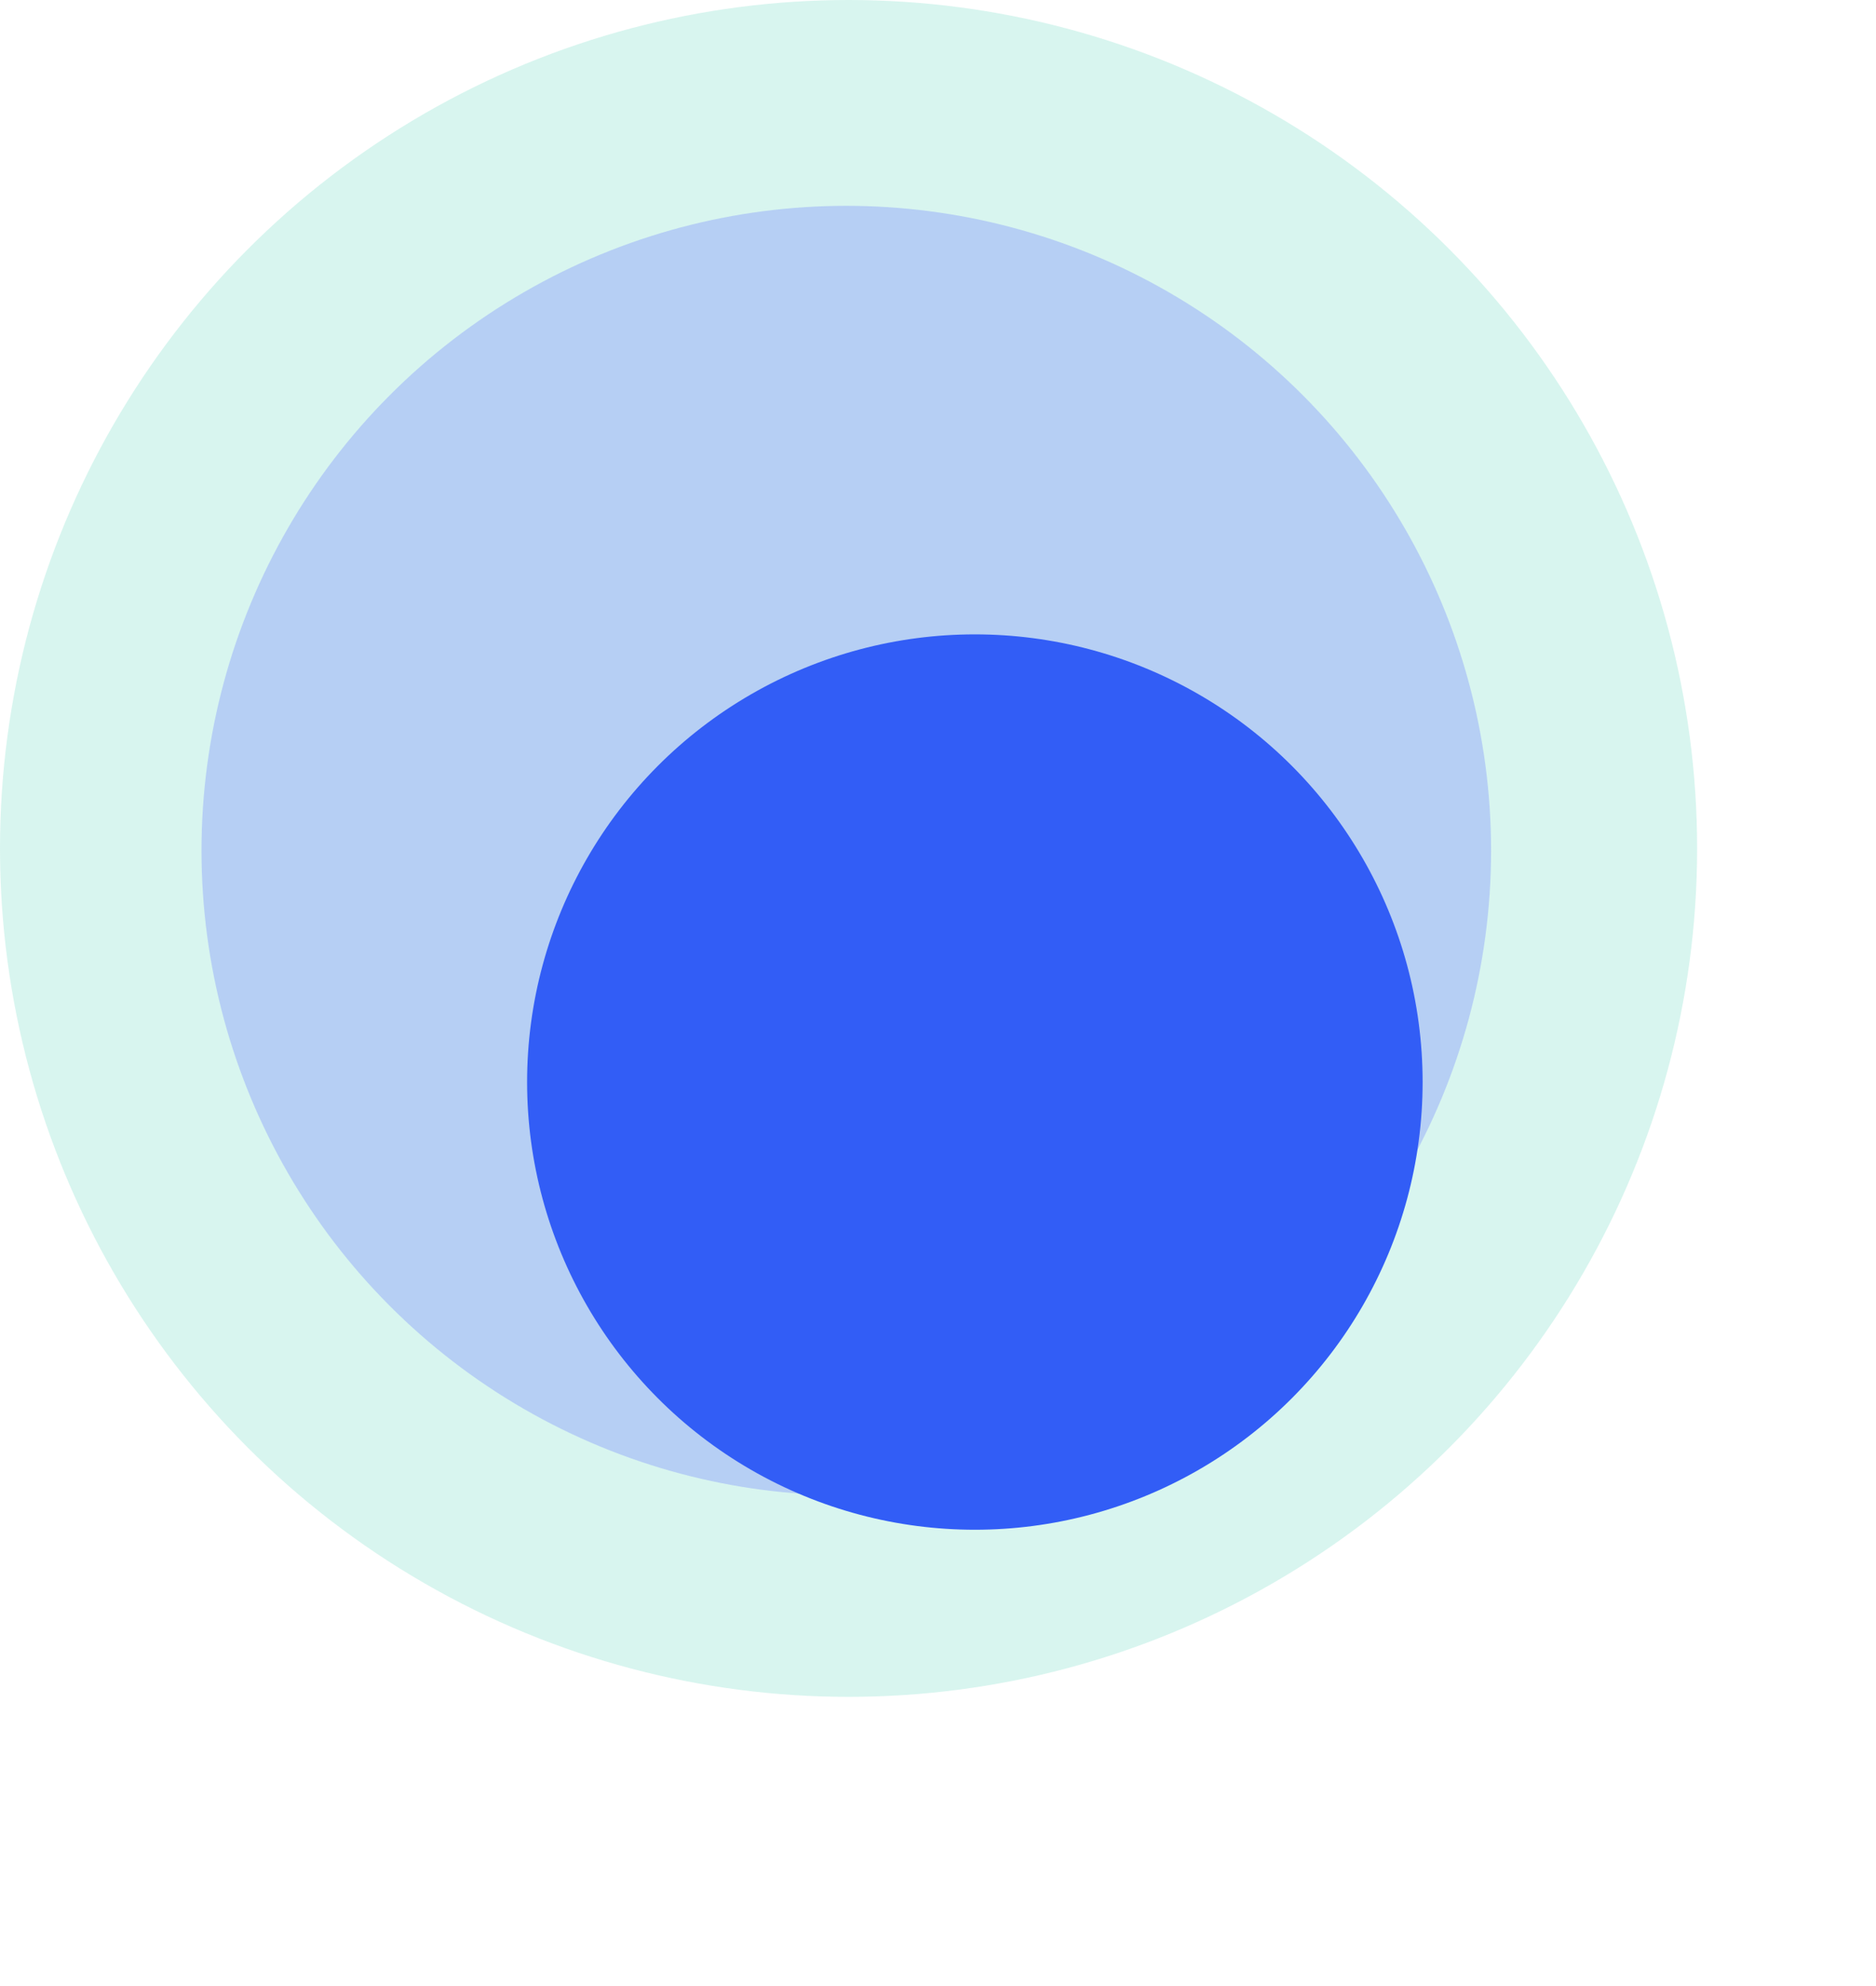
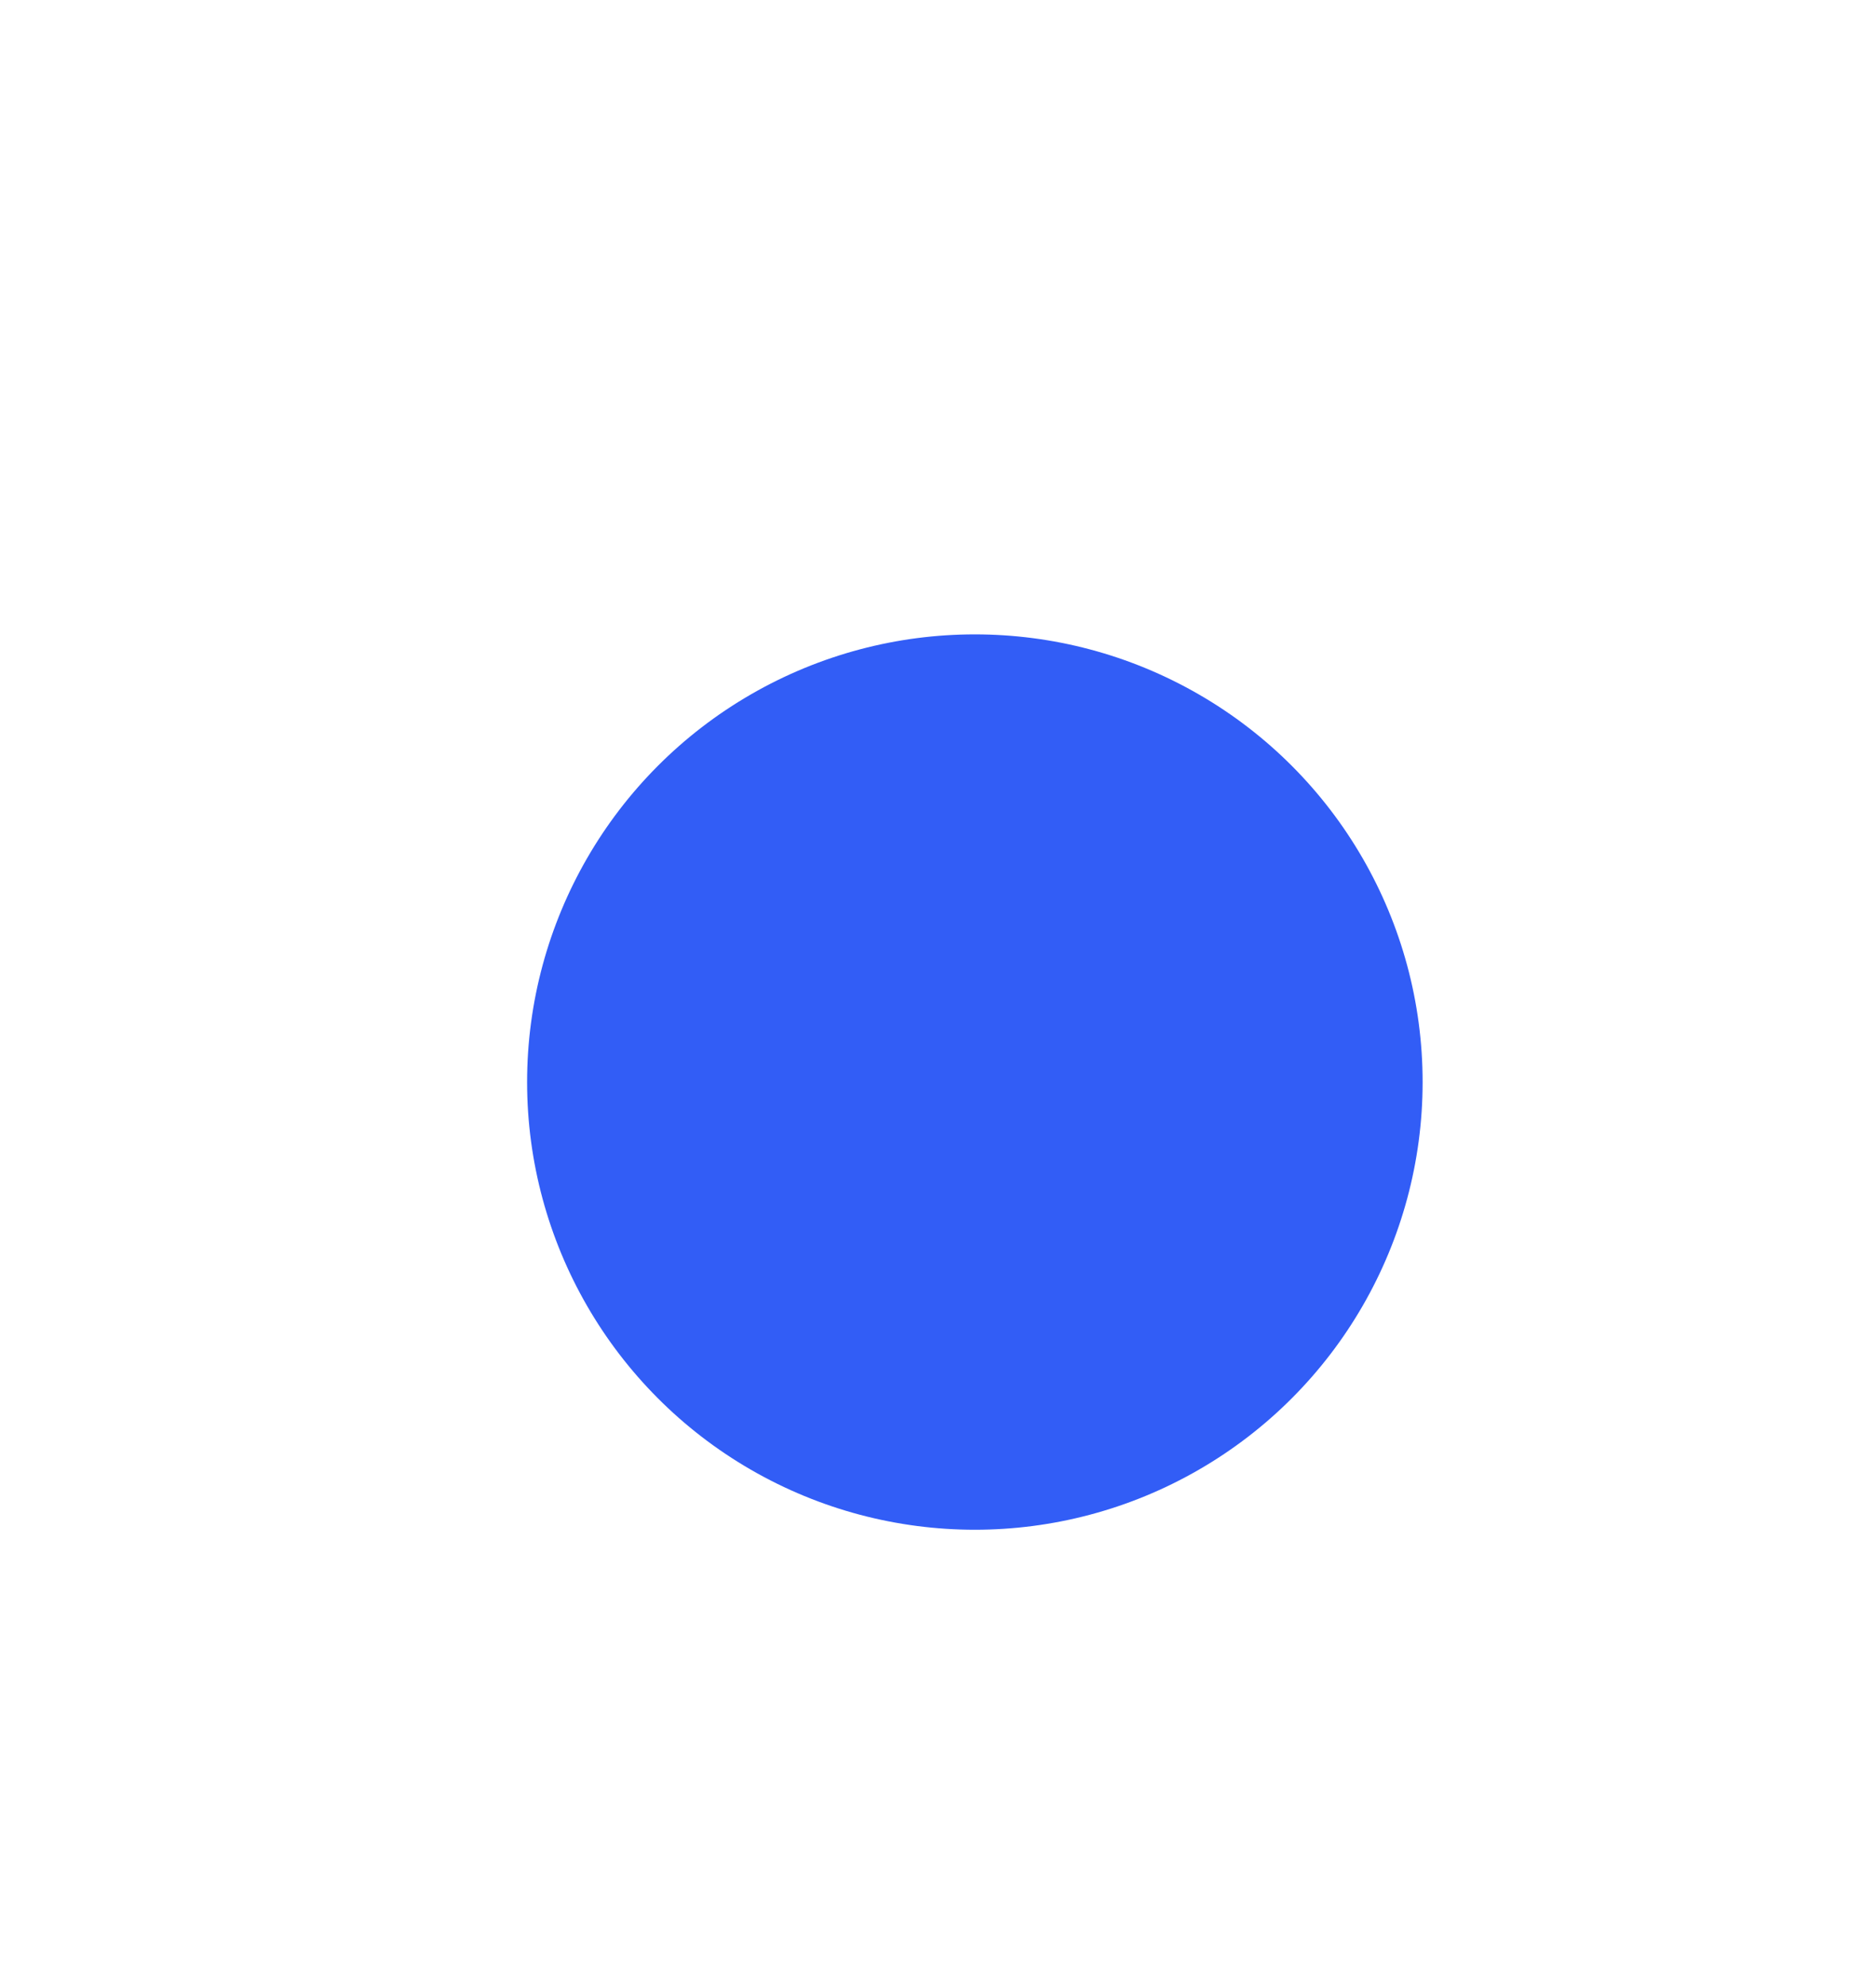
<svg xmlns="http://www.w3.org/2000/svg" width="34" height="36" viewBox="0 0 34 36" fill="none">
-   <ellipse cx="15.379" cy="15.379" rx="15.379" ry="15.379" fill="#7CDEC8" fill-opacity="0.3" />
-   <ellipse opacity="0.5" cx="15.338" cy="15.418" rx="11.686" ry="11.687" fill="#94AAFA" />
  <g filter="url(#filter0_d_6344_130502)">
    <circle cx="15.338" cy="15.42" r="8.115" fill="#325DF6" />
  </g>
  <defs>
    <filter id="filter0_d_6344_130502" x="2.096" y="4.043" width="31.143" height="31.143" filterUnits="userSpaceOnUse" color-interpolation-filters="sRGB">
      <feFlood flood-opacity="0" result="BackgroundImageFix" />
      <feColorMatrix in="SourceAlpha" type="matrix" values="0 0 0 0 0 0 0 0 0 0 0 0 0 0 0 0 0 0 127 0" result="hardAlpha" />
      <feOffset dx="2.33" dy="4.194" />
      <feGaussianBlur stdDeviation="3.728" />
      <feComposite in2="hardAlpha" operator="out" />
      <feColorMatrix type="matrix" values="0 0 0 0 0.093 0 0 0 0 0.215 0 0 0 0 0.283 0 0 0 0.21 0" />
      <feBlend mode="normal" in2="BackgroundImageFix" result="effect1_dropShadow_6344_130502" />
      <feBlend mode="normal" in="SourceGraphic" in2="effect1_dropShadow_6344_130502" result="shape" />
    </filter>
  </defs>
</svg>